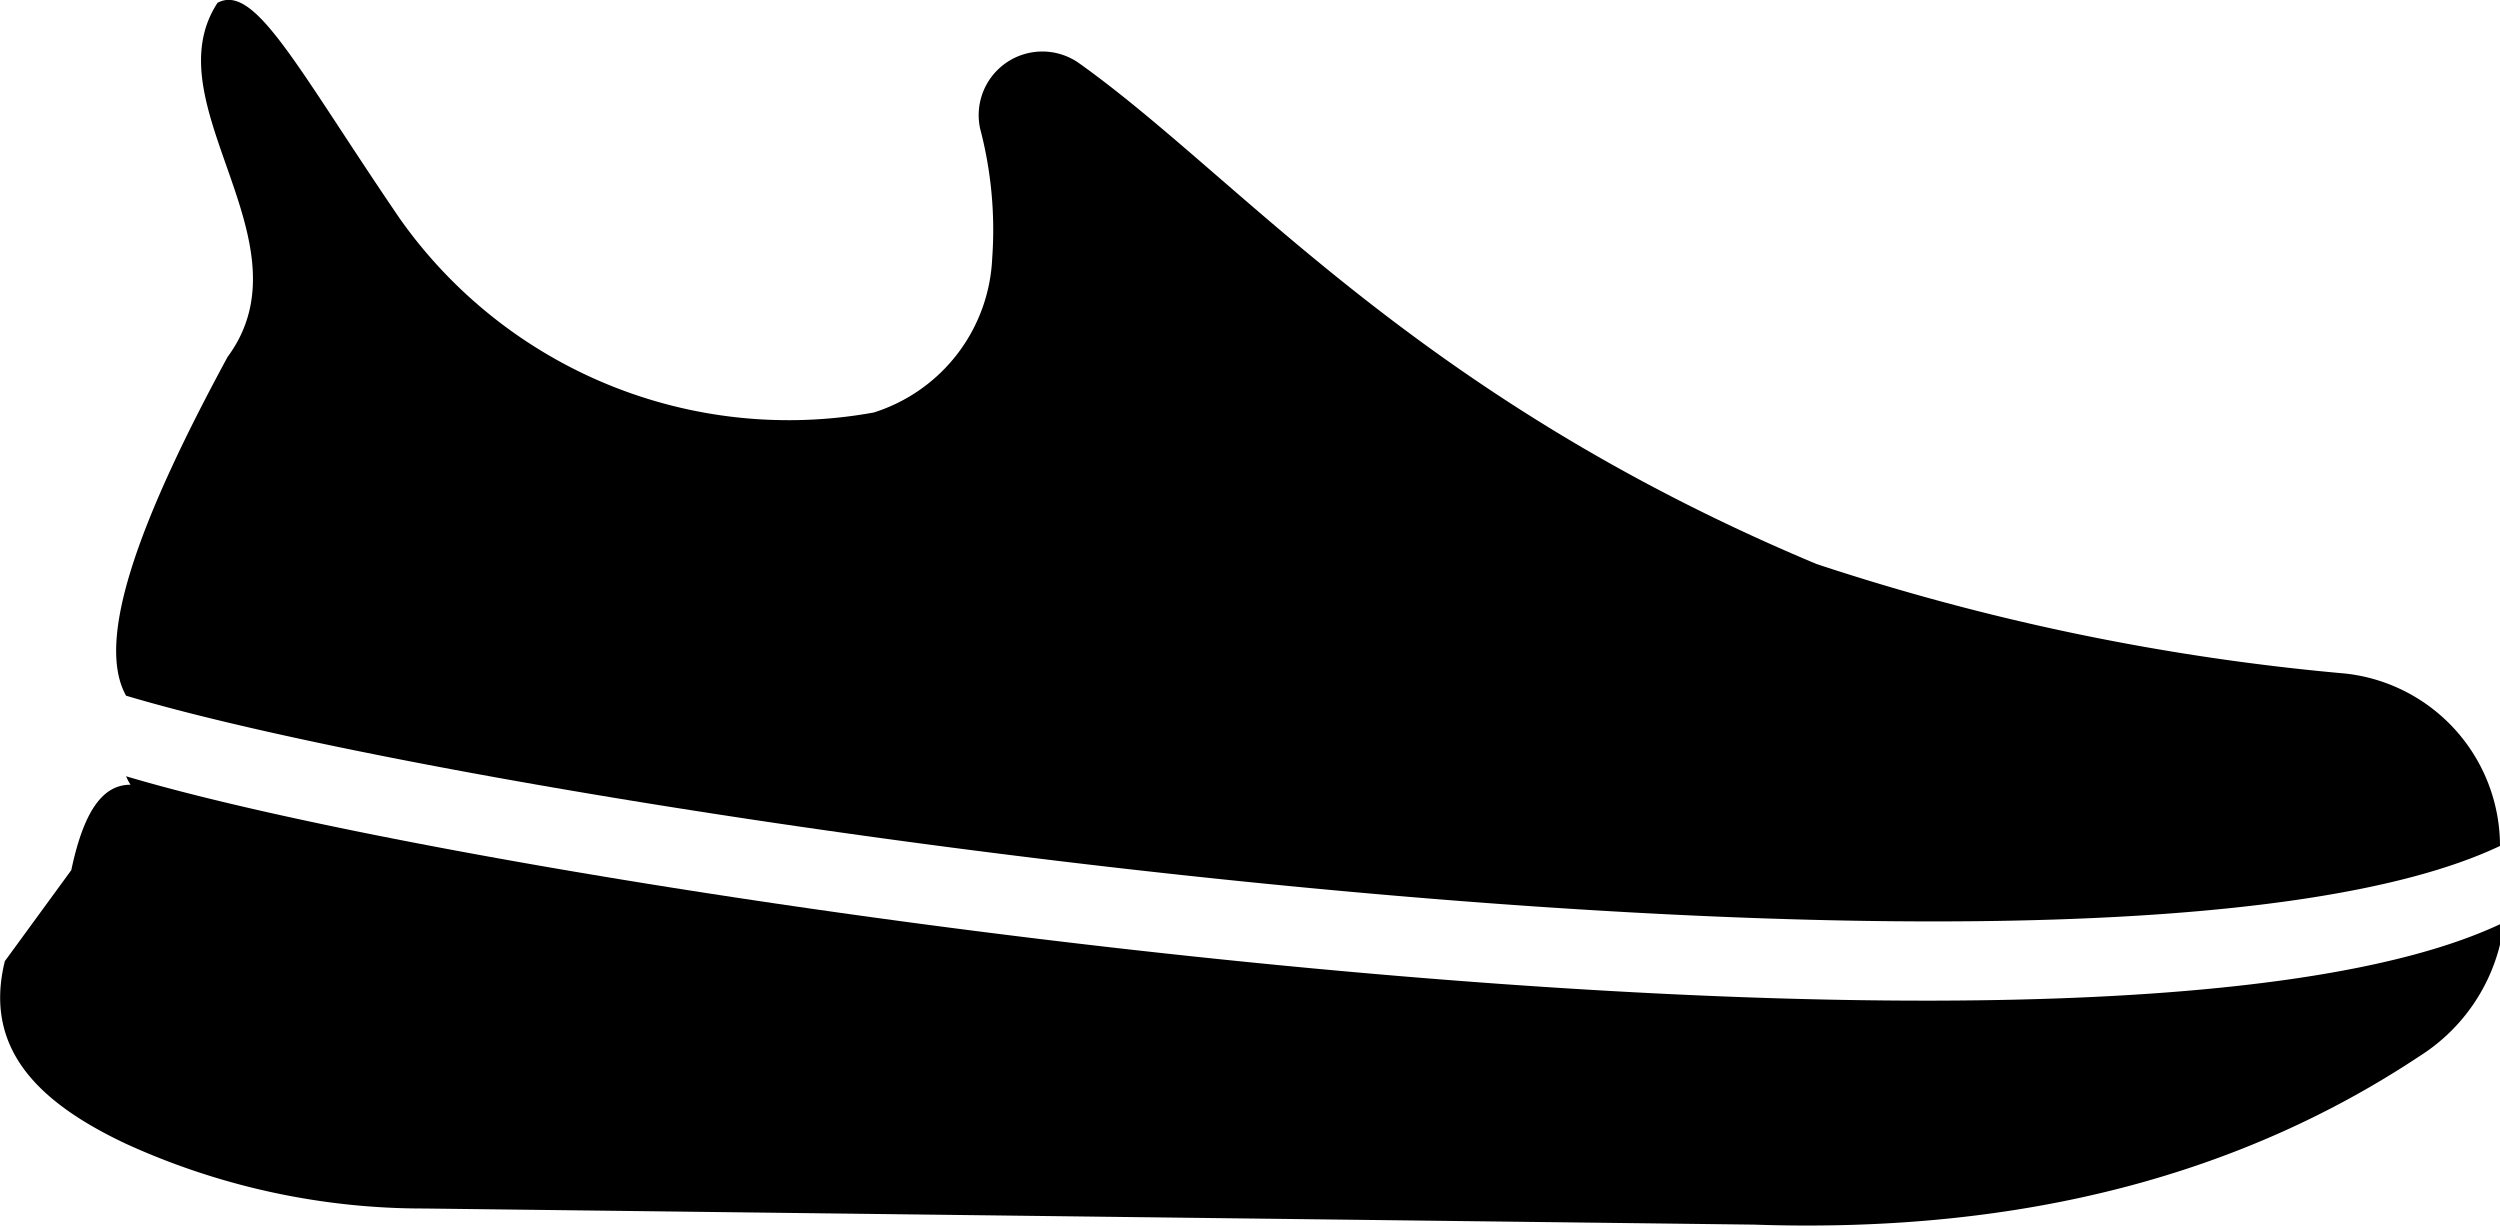
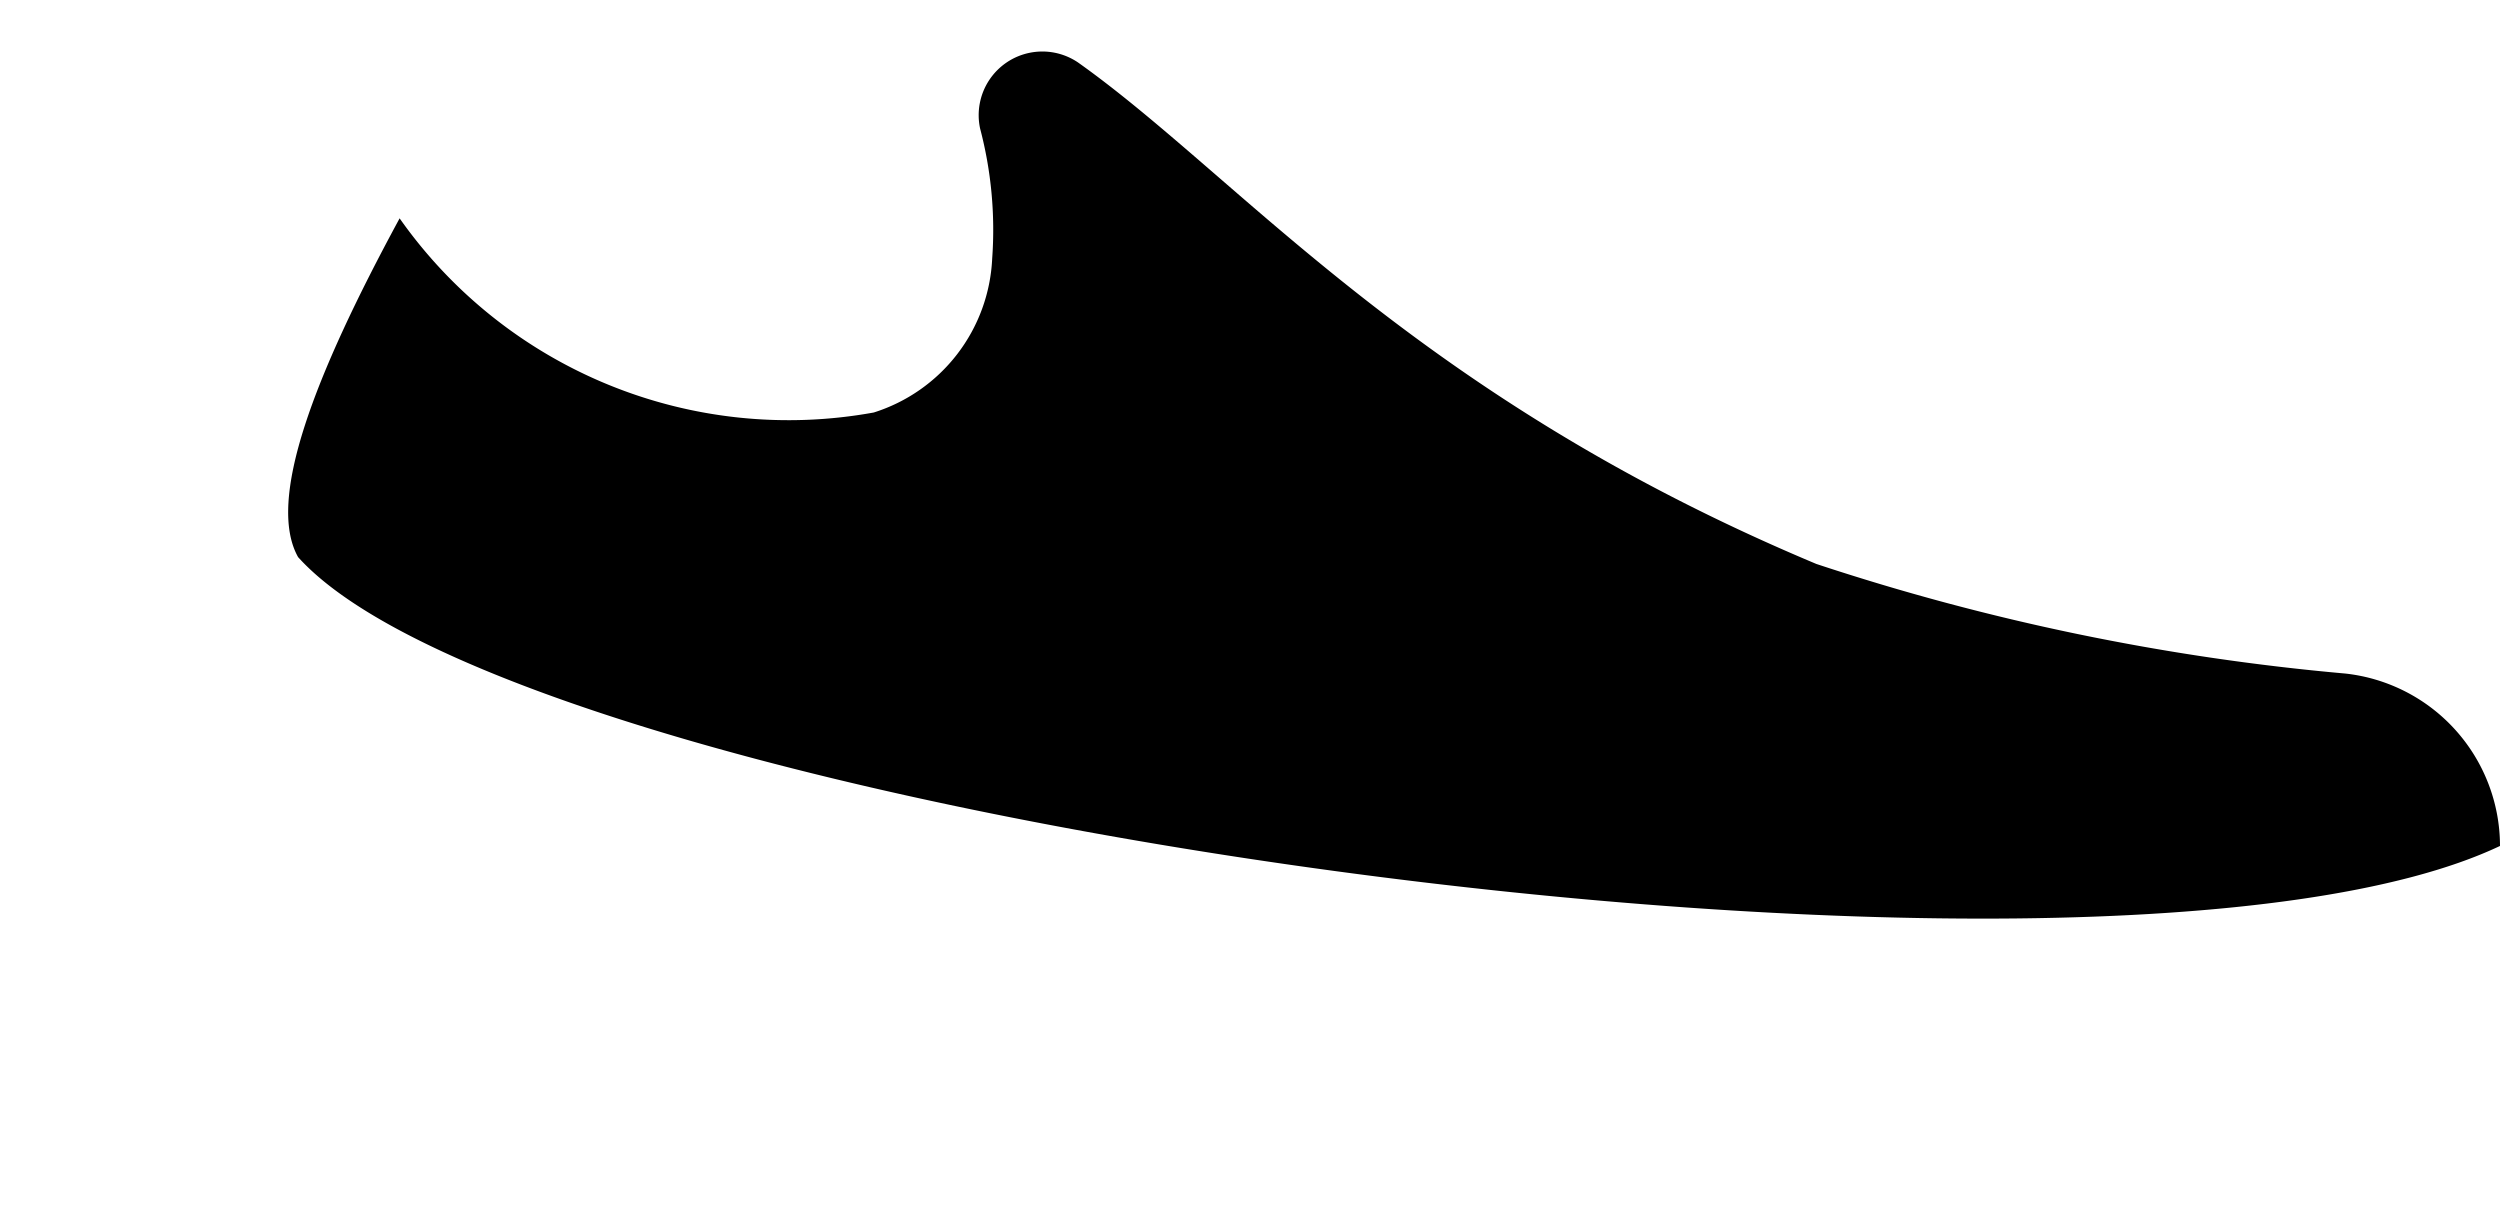
<svg xmlns="http://www.w3.org/2000/svg" viewBox="0 0 62.06 30.46">
  <g data-name="Layer 2">
    <g data-name="Layer 1">
-       <path d="M62.06 21a4.31 4.31 0 0 0-3.84-4.28A58.13 58.13 0 0 1 45.09 14c-10-4.19-14.3-9.59-18.33-12.45a1.58 1.58 0 0 0-2.43 1.64 9.88 9.88 0 0 1 .3 3.23 4.21 4.21 0 0 1-2.94 3.82A11.81 11.81 0 0 1 9.92 5.42C7.37 1.68 6.33-.43 5.4.07 3.75 2.59 7.76 6 5.65 8.86c-2.13 3.93-3.31 7-2.52 8.41C13.21 20.28 52 25.77 62.06 21z" />
-       <path d="M3.13 19.27a1.39 1.39 0 0 0 .11.21c-.61 0-1.13.5-1.47 2.12L.12 23.86c-.54 2.19.86 3.52 3 4.53A17.78 17.78 0 0 0 10.54 30l33 .4c6.73.23 12.15-1.28 16.52-4.18a4.57 4.57 0 0 0 2-2.77 2.86 2.86 0 0 0 .07-.54c-10.13 4.86-48.92-.63-59-3.64z" />
+       <path d="M62.06 21a4.31 4.31 0 0 0-3.84-4.28A58.13 58.13 0 0 1 45.09 14c-10-4.19-14.3-9.59-18.33-12.45a1.58 1.58 0 0 0-2.43 1.64 9.88 9.88 0 0 1 .3 3.23 4.21 4.21 0 0 1-2.94 3.82A11.81 11.81 0 0 1 9.92 5.42c-2.13 3.93-3.31 7-2.52 8.41C13.21 20.28 52 25.77 62.06 21z" />
    </g>
  </g>
</svg>